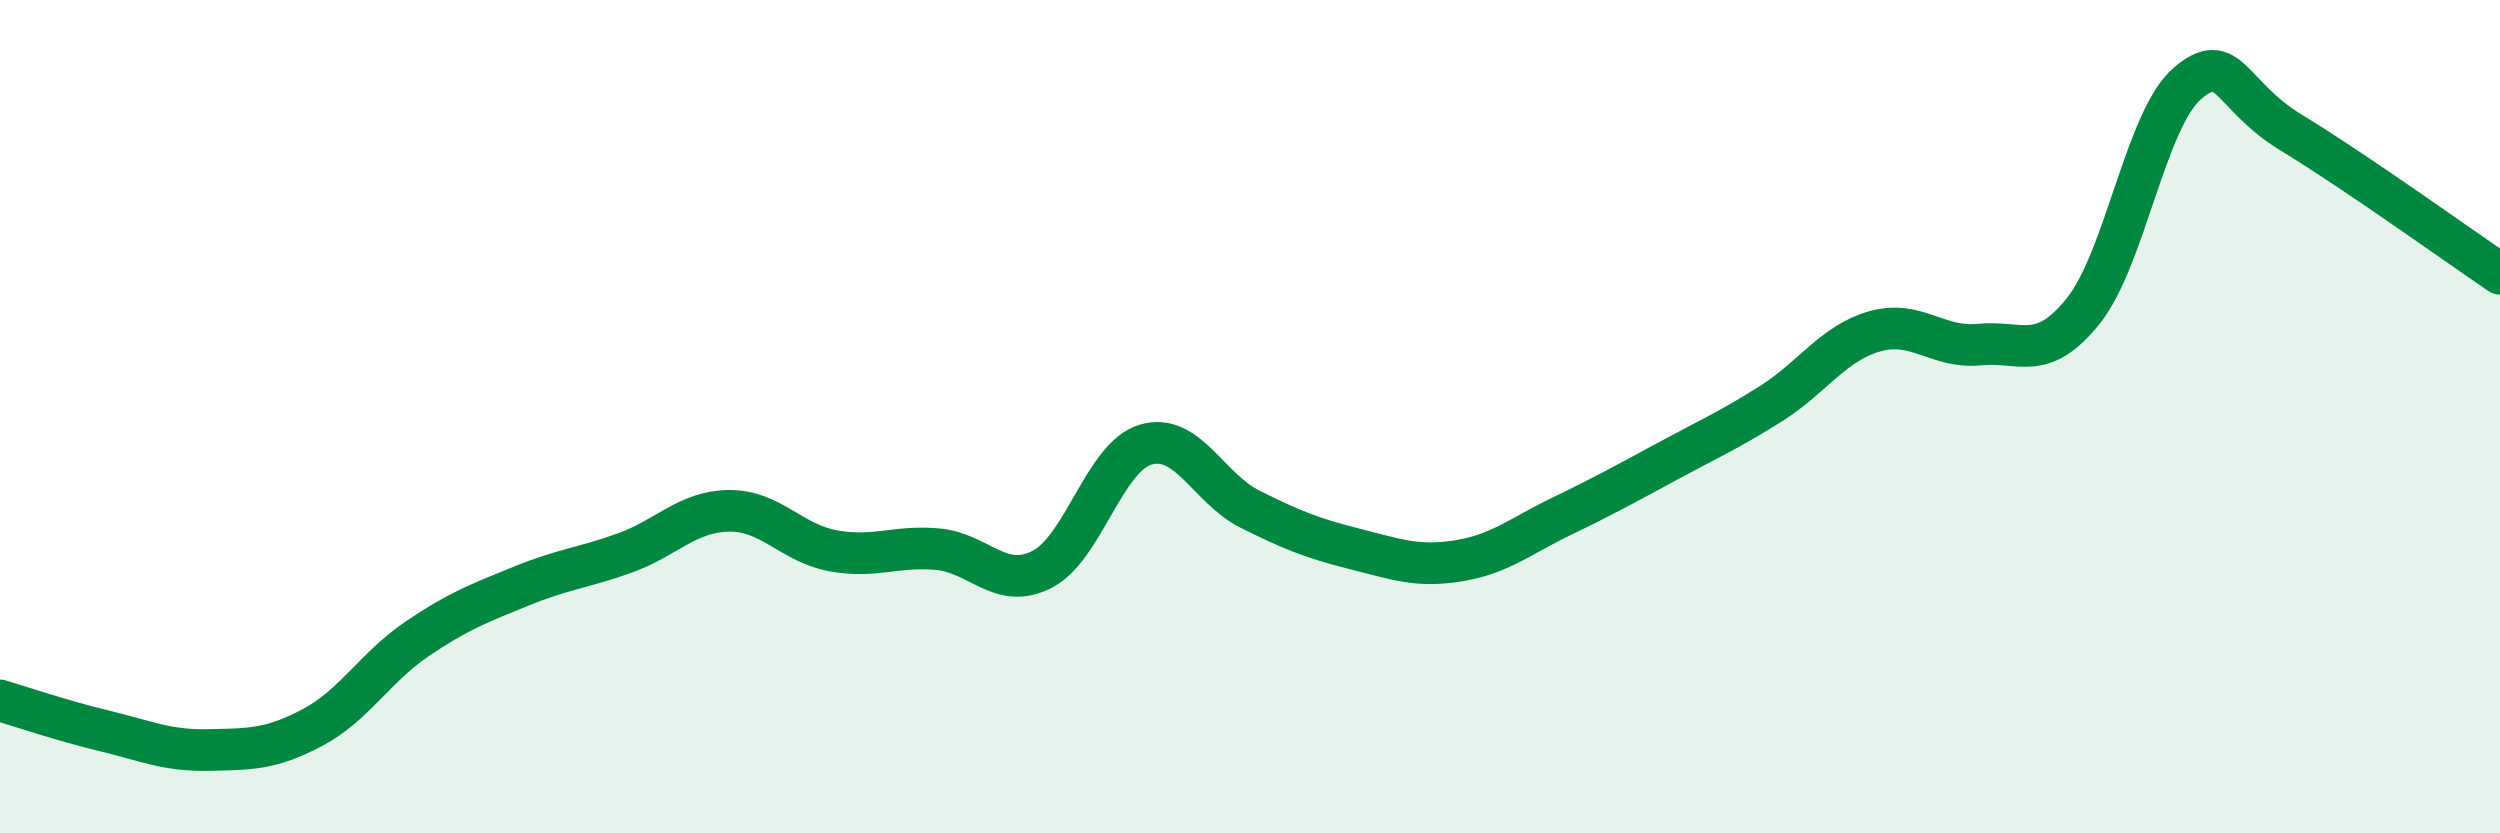
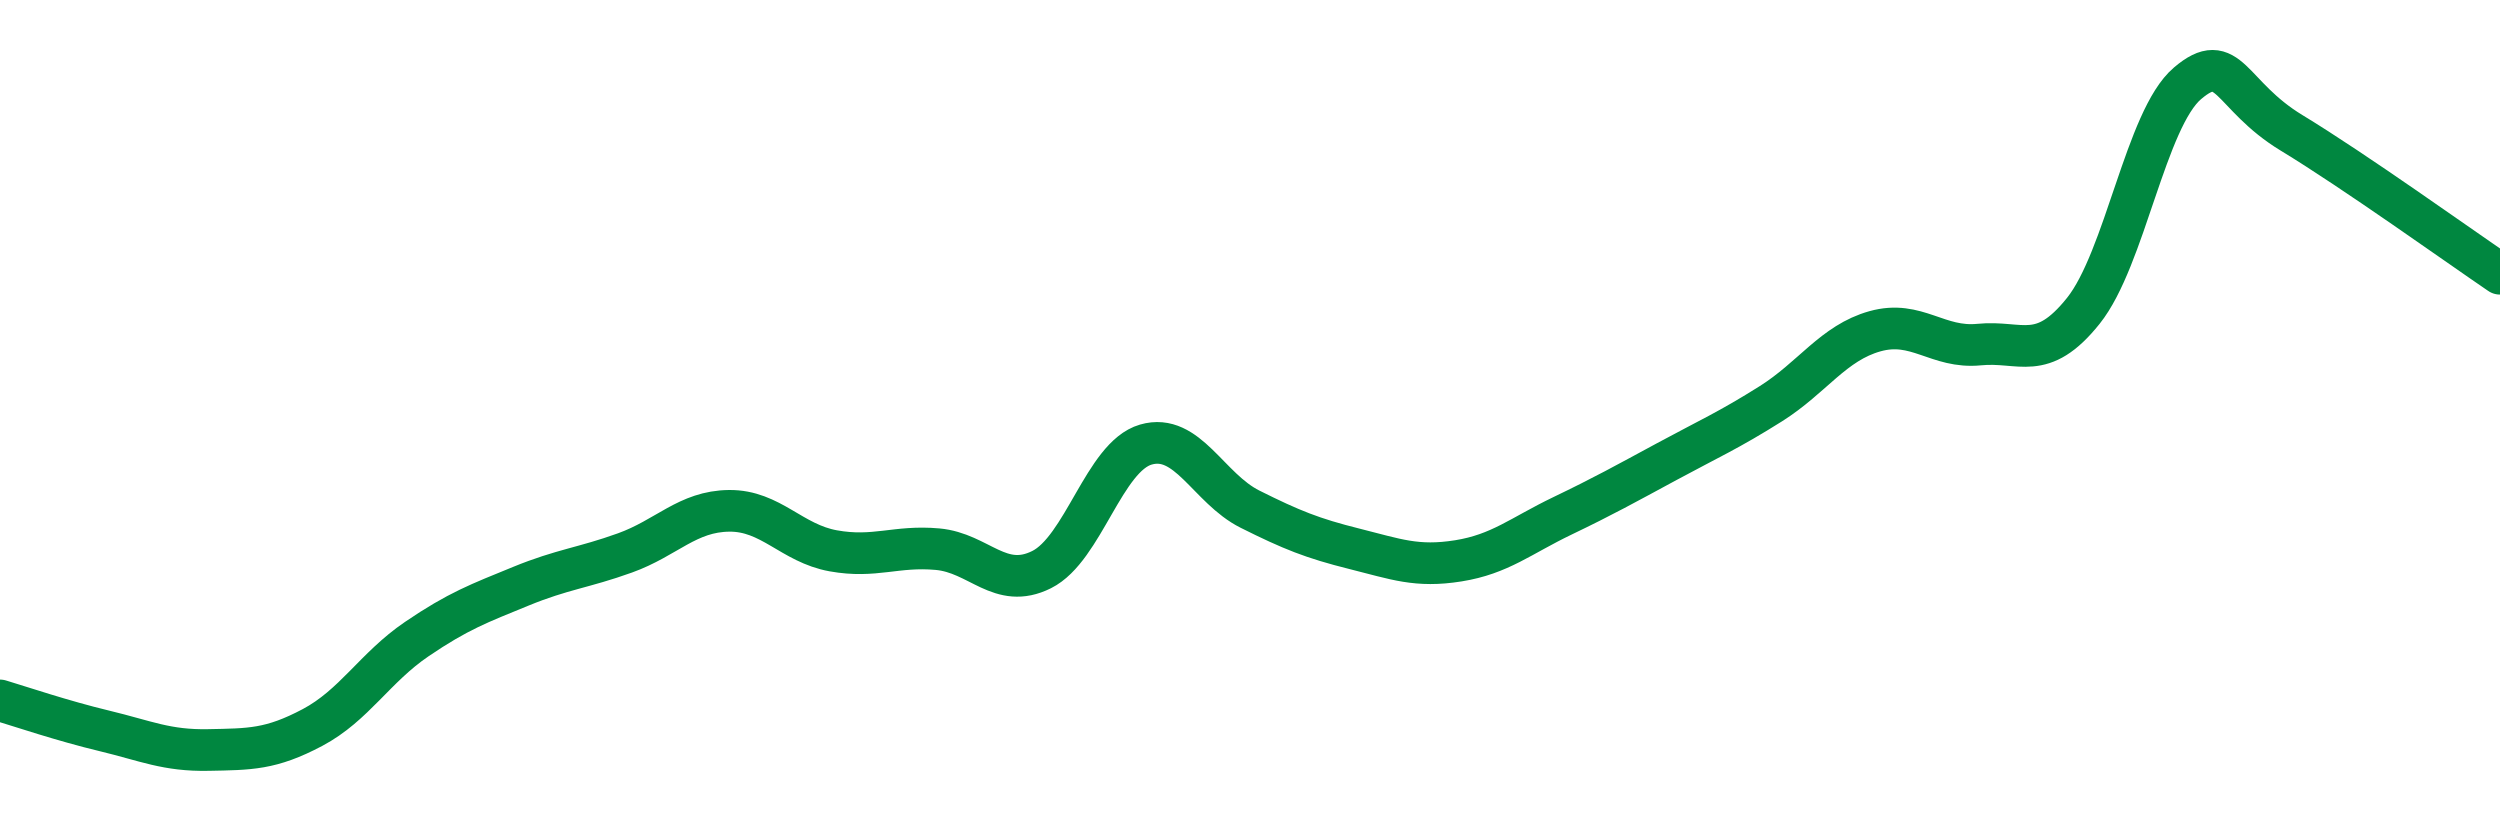
<svg xmlns="http://www.w3.org/2000/svg" width="60" height="20" viewBox="0 0 60 20">
-   <path d="M 0,16.81 C 0.5,16.96 1.5,17.3 2.5,17.54 C 3.5,17.78 4,18.02 5,18 C 6,17.98 6.5,17.99 7.5,17.46 C 8.5,16.93 9,16.02 10,15.34 C 11,14.66 11.5,14.48 12.5,14.07 C 13.5,13.66 14,13.63 15,13.27 C 16,12.91 16.5,12.27 17.5,12.26 C 18.5,12.25 19,13.04 20,13.22 C 21,13.4 21.5,13.09 22.5,13.18 C 23.5,13.27 24,14.17 25,13.67 C 26,13.17 26.5,10.96 27.5,10.67 C 28.5,10.38 29,11.72 30,12.22 C 31,12.72 31.5,12.92 32.5,13.17 C 33.5,13.42 34,13.62 35,13.46 C 36,13.3 36.5,12.86 37.5,12.38 C 38.5,11.9 39,11.62 40,11.08 C 41,10.54 41.5,10.32 42.5,9.69 C 43.5,9.06 44,8.23 45,7.95 C 46,7.67 46.5,8.37 47.5,8.27 C 48.5,8.17 49,8.71 50,7.46 C 51,6.21 51.5,2.85 52.5,2 C 53.5,1.15 53.5,2.28 55,3.19 C 56.5,4.1 59,5.89 60,6.57L60 20L0 20Z" fill="#008740" opacity="0.1" stroke-linecap="round" stroke-linejoin="round" />
  <path d="M 0,16.81 C 0.5,16.96 1.5,17.3 2.5,17.54 C 3.5,17.78 4,18.02 5,18 C 6,17.98 6.5,17.99 7.5,17.46 C 8.5,16.93 9,16.02 10,15.34 C 11,14.66 11.5,14.48 12.5,14.07 C 13.5,13.66 14,13.63 15,13.27 C 16,12.91 16.5,12.27 17.5,12.26 C 18.5,12.25 19,13.04 20,13.22 C 21,13.4 21.5,13.09 22.5,13.18 C 23.5,13.27 24,14.17 25,13.67 C 26,13.17 26.5,10.96 27.5,10.67 C 28.5,10.38 29,11.72 30,12.22 C 31,12.72 31.5,12.92 32.5,13.17 C 33.5,13.42 34,13.62 35,13.46 C 36,13.3 36.5,12.86 37.5,12.38 C 38.5,11.9 39,11.62 40,11.08 C 41,10.54 41.5,10.32 42.5,9.69 C 43.5,9.06 44,8.23 45,7.95 C 46,7.67 46.5,8.37 47.5,8.27 C 48.5,8.17 49,8.71 50,7.46 C 51,6.21 51.5,2.85 52.5,2 C 53.5,1.15 53.5,2.28 55,3.19 C 56.5,4.1 59,5.89 60,6.57" stroke="#008740" stroke-width="1" fill="none" stroke-linecap="round" stroke-linejoin="round" />
</svg>